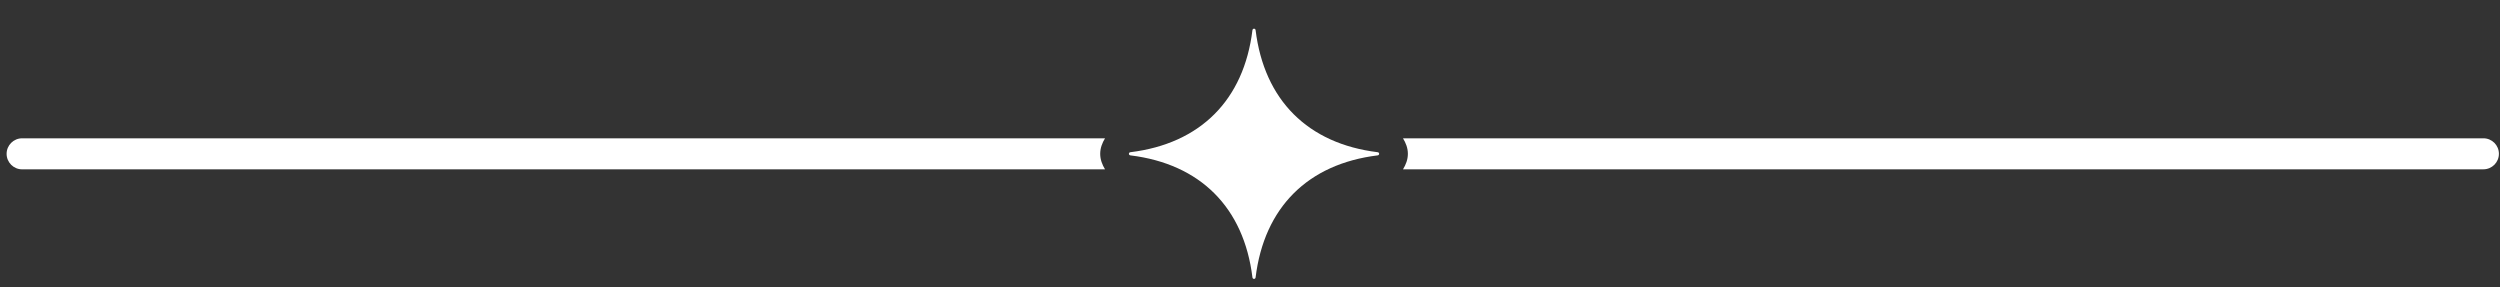
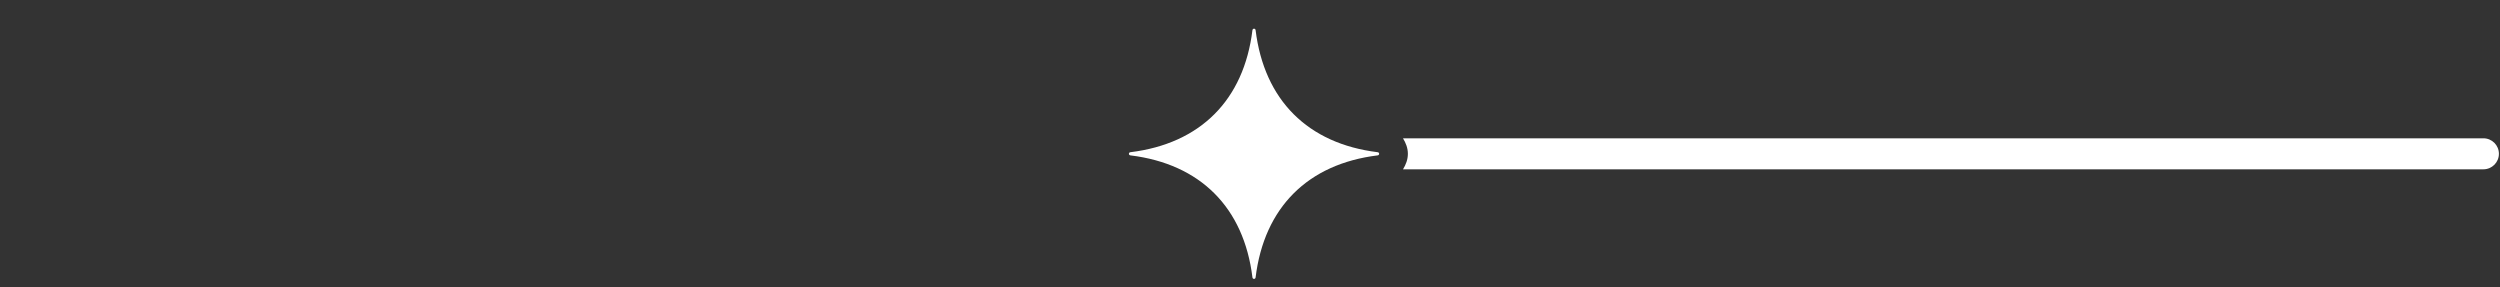
<svg xmlns="http://www.w3.org/2000/svg" width="87" height="10" viewBox="0 0 87 10" fill="none">
  <rect x="0" y="0" width="87" height="10" fill="#333333" stroke="none" />
-   <path d="M38.287 5.353C38.287 5.153 38.357 4.974 38.455 4.813H0.77C0.472 4.813 0.23 5.055 0.23 5.353C0.23 5.651 0.472 5.893 0.77 5.893H38.455C38.357 5.731 38.287 5.552 38.287 5.353Z" fill="white" />
  <path d="M86.423 4.813H48.824C48.923 4.974 48.994 5.153 48.994 5.353C48.994 5.552 48.923 5.731 48.825 5.892H86.423C86.721 5.892 86.962 5.65 86.962 5.352C86.962 5.054 86.721 4.813 86.423 4.813Z" fill="white" />
  <path d="M43.585 1.05C43.286 3.483 41.771 4.998 39.338 5.297C39.269 5.305 39.269 5.398 39.338 5.407C41.771 5.706 43.286 7.221 43.585 9.654C43.594 9.723 43.687 9.723 43.695 9.654C43.994 7.221 45.51 5.706 47.943 5.407C48.011 5.398 48.011 5.305 47.943 5.297C45.51 4.998 43.995 3.483 43.695 1.05C43.687 0.981 43.594 0.981 43.585 1.05Z" fill="white" />
</svg>